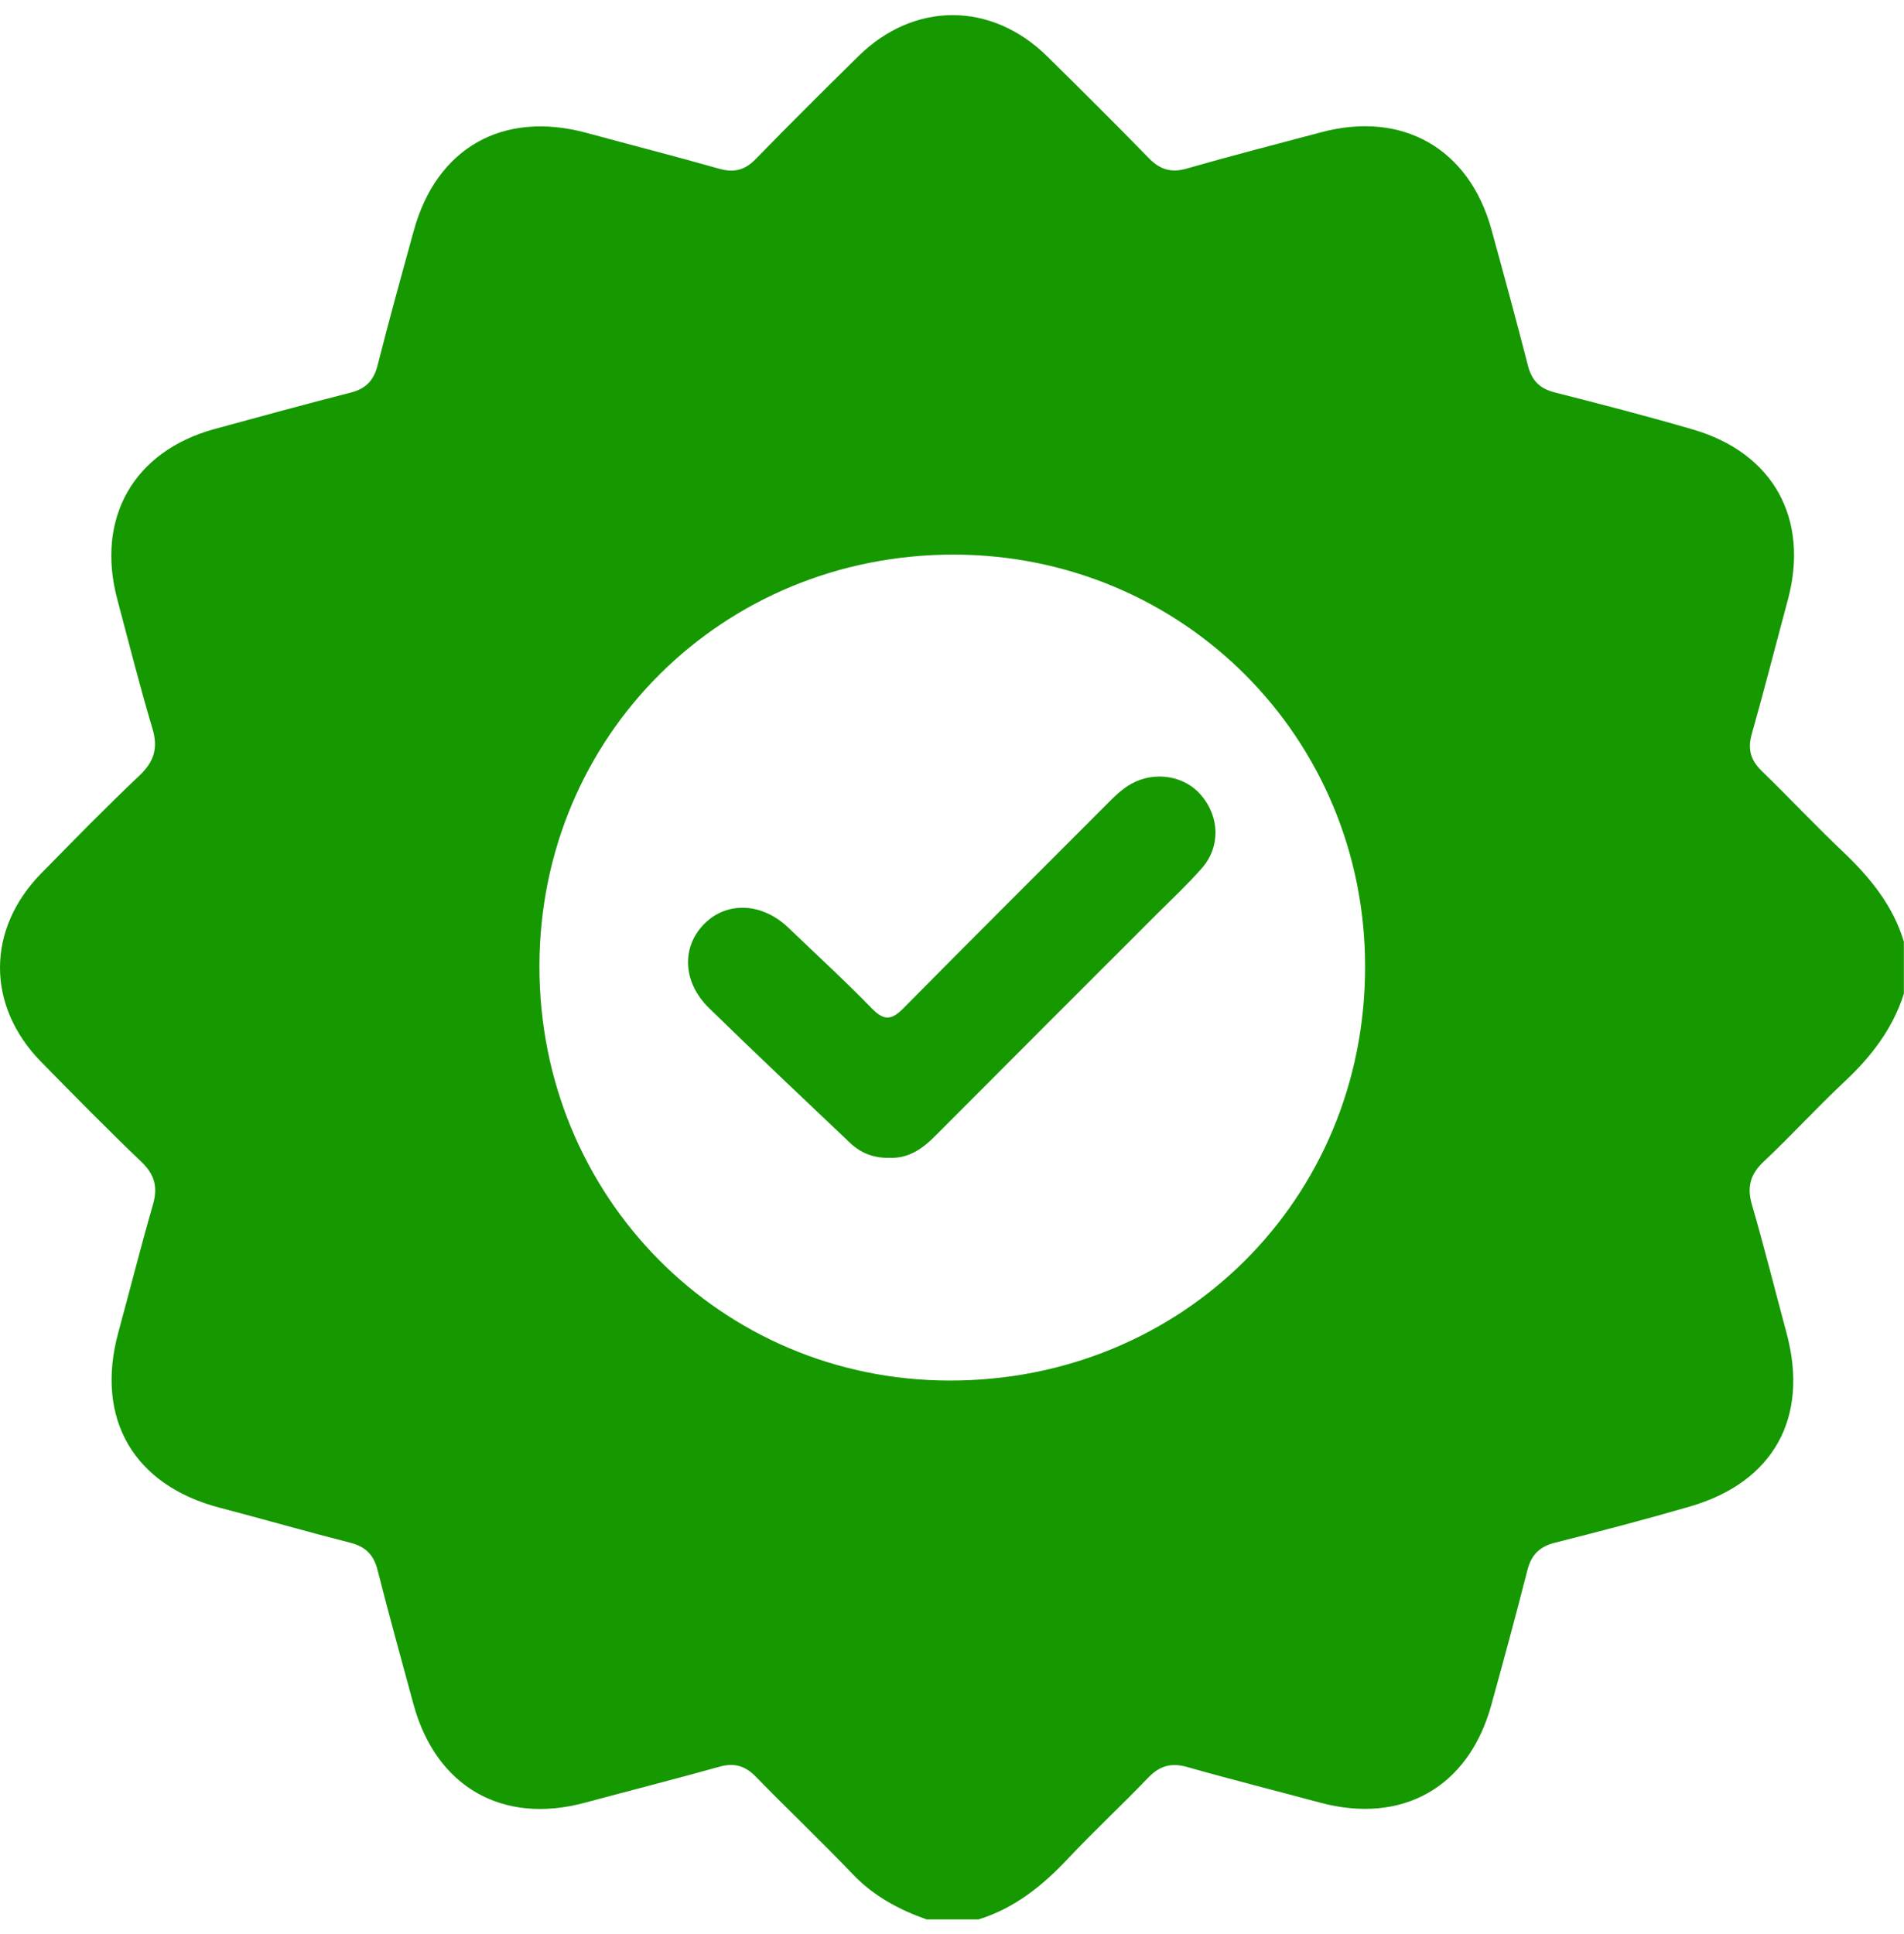
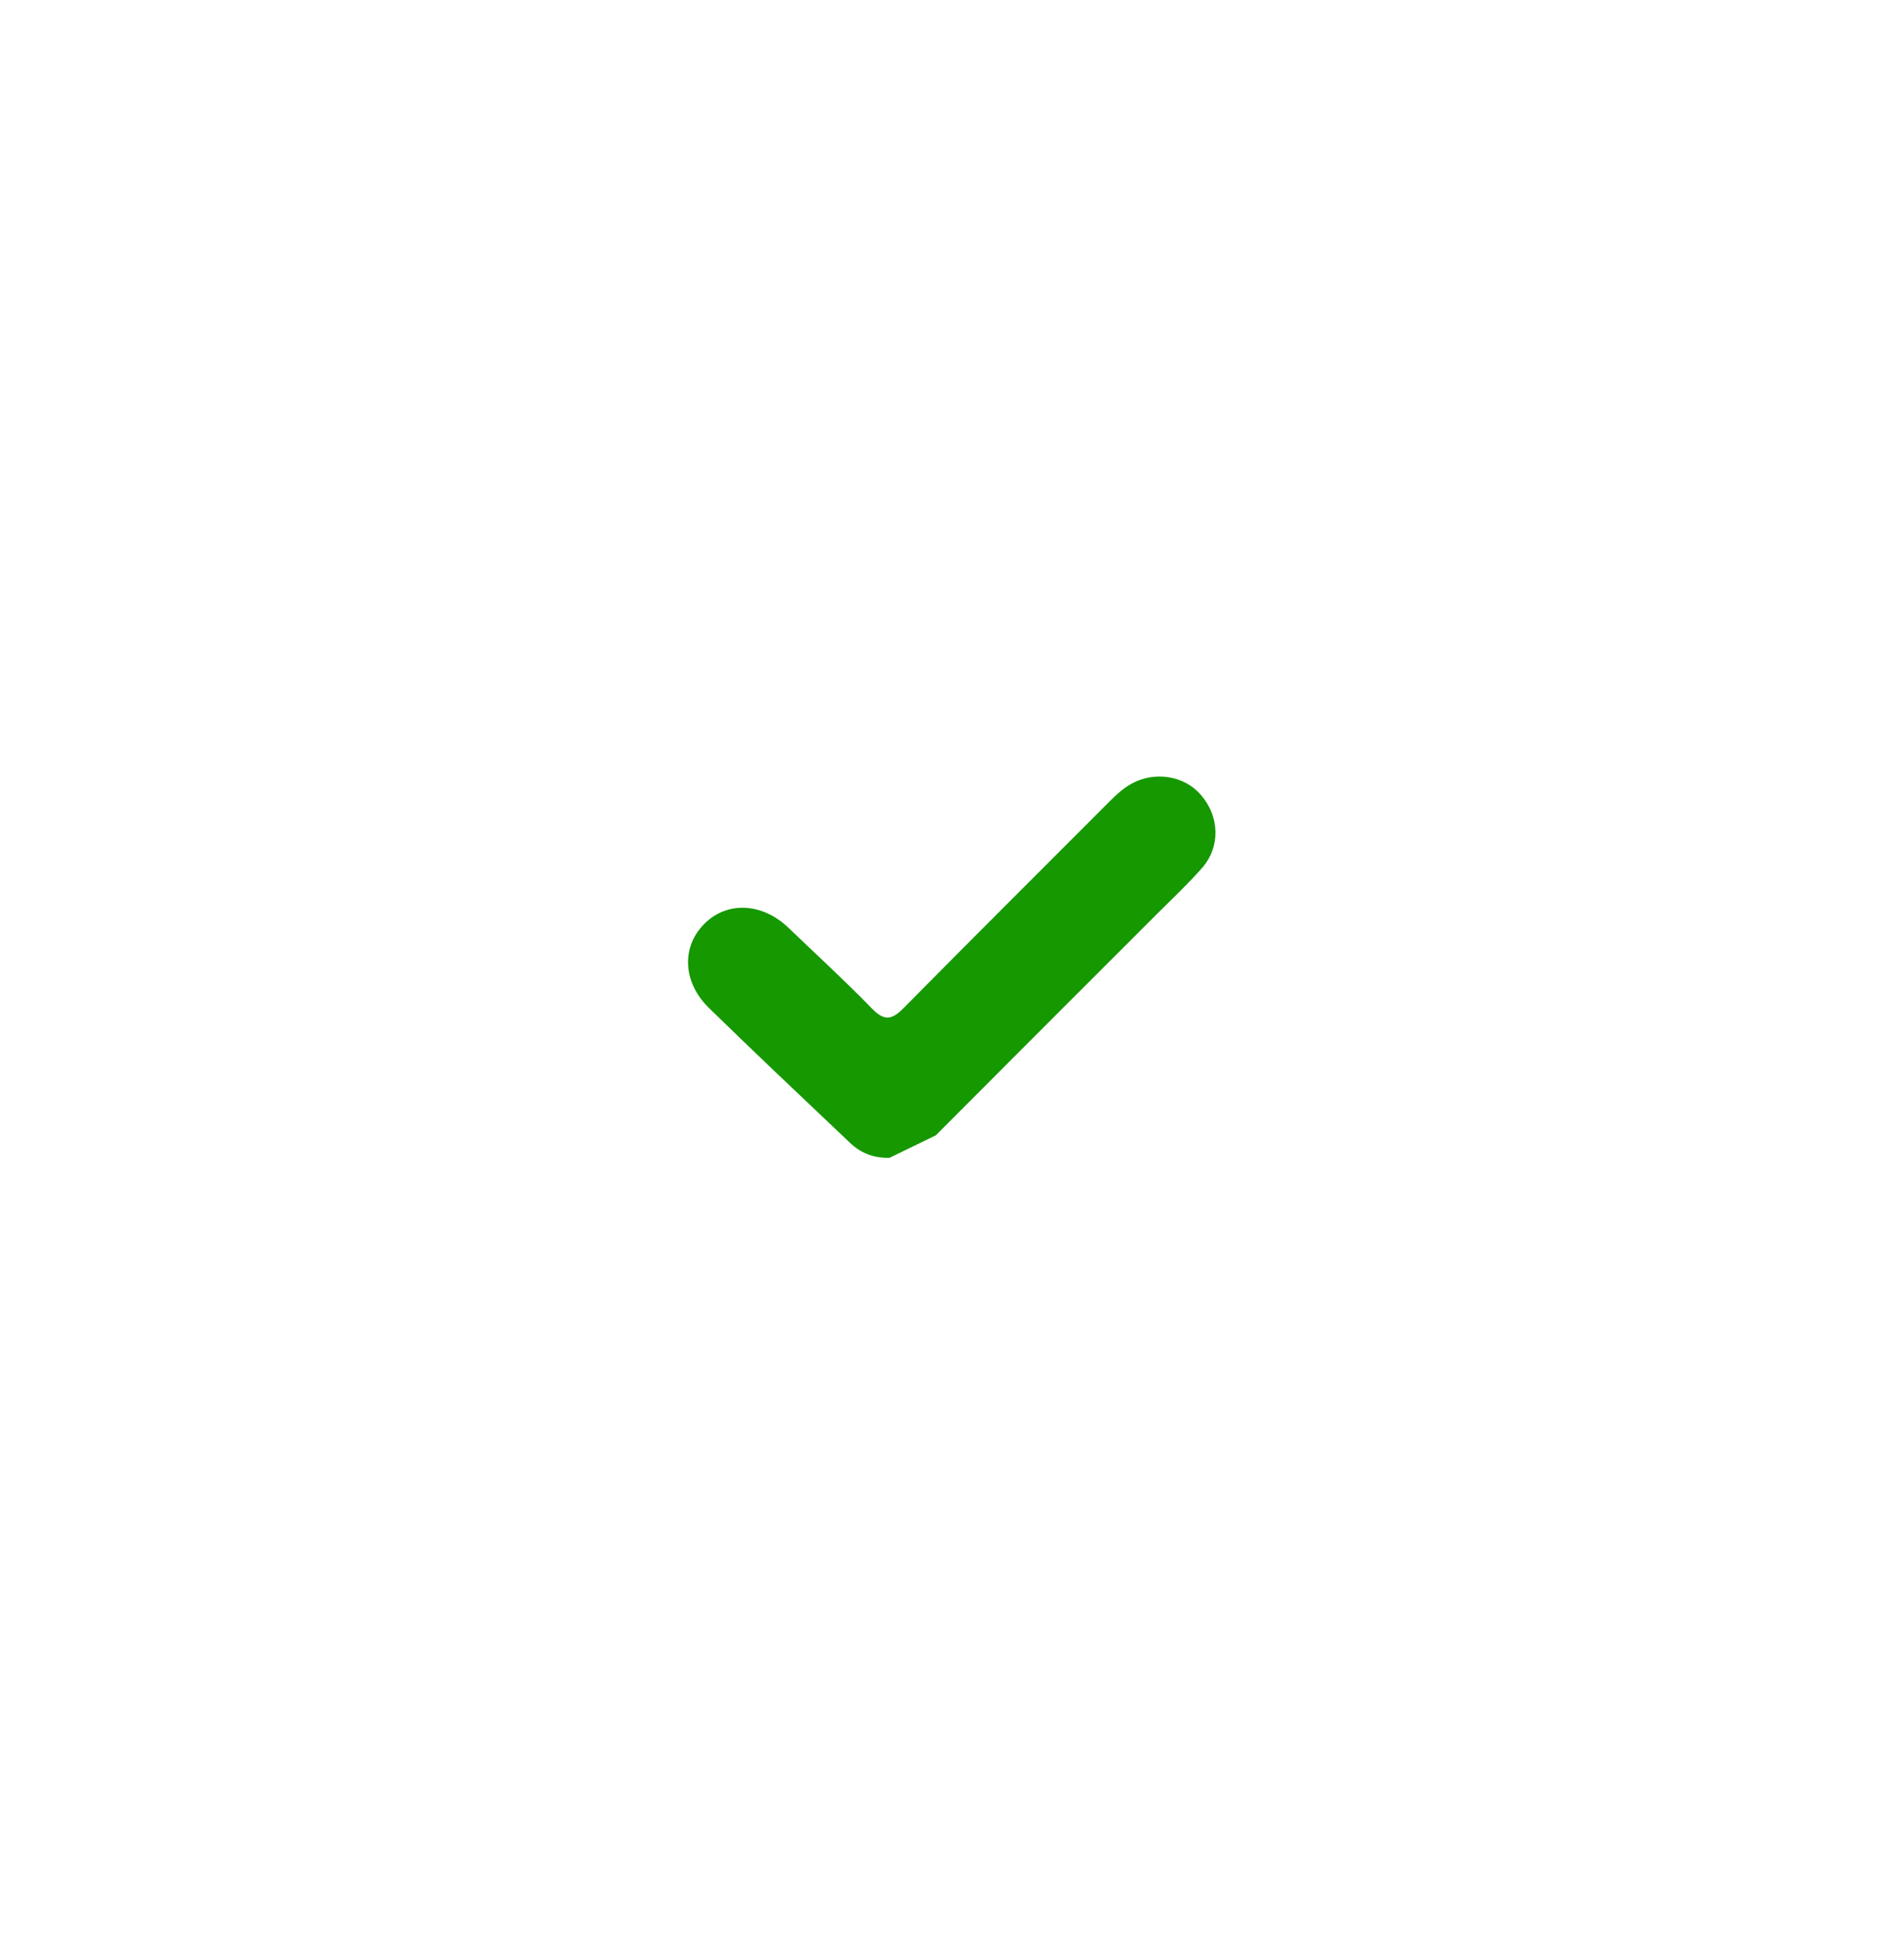
<svg xmlns="http://www.w3.org/2000/svg" width="64" height="65" viewBox="0 0 64 65" fill="none">
-   <path d="M63.996 31.647C63.996 32.23 63.996 32.812 63.996 33.395C63.621 34.58 62.892 35.517 61.995 36.358C61.068 37.225 60.212 38.167 59.29 39.033C58.844 39.453 58.713 39.874 58.885 40.477C59.305 41.915 59.665 43.369 60.055 44.813C60.815 47.645 59.614 49.818 56.798 50.633C55.298 51.069 53.789 51.464 52.279 51.844C51.748 51.976 51.469 52.254 51.337 52.786C50.952 54.296 50.542 55.805 50.127 57.305C49.367 60.066 47.138 61.327 44.367 60.582C42.883 60.182 41.388 59.807 39.909 59.387C39.357 59.23 38.967 59.351 38.577 59.762C37.7 60.679 36.768 61.54 35.897 62.467C35.041 63.379 34.099 64.133 32.893 64.508C32.311 64.508 31.728 64.508 31.145 64.508C30.213 64.179 29.367 63.723 28.668 62.994C27.605 61.879 26.485 60.82 25.411 59.716C25.052 59.346 24.682 59.235 24.18 59.377C22.676 59.797 21.161 60.182 19.657 60.587C16.891 61.332 14.662 60.056 13.902 57.29C13.492 55.785 13.076 54.276 12.691 52.766C12.565 52.264 12.296 51.986 11.795 51.854C10.321 51.479 8.862 51.059 7.393 50.674C4.49 49.919 3.188 47.675 3.978 44.778C4.368 43.349 4.728 41.915 5.138 40.497C5.311 39.904 5.204 39.479 4.753 39.048C3.609 37.954 2.499 36.824 1.39 35.695C-0.464 33.81 -0.464 31.227 1.395 29.343C2.474 28.243 3.553 27.139 4.672 26.08C5.174 25.609 5.326 25.148 5.123 24.48C4.693 23.046 4.328 21.587 3.943 20.143C3.214 17.408 4.495 15.164 7.21 14.419C8.735 14.004 10.265 13.583 11.795 13.193C12.301 13.062 12.565 12.783 12.691 12.281C13.076 10.767 13.492 9.262 13.907 7.758C14.672 4.967 16.906 3.705 19.712 4.465C21.202 4.87 22.691 5.25 24.175 5.671C24.677 5.813 25.047 5.716 25.406 5.341C26.541 4.176 27.691 3.032 28.851 1.892C30.725 0.043 33.329 0.048 35.208 1.902C36.348 3.026 37.488 4.156 38.607 5.306C38.982 5.696 39.362 5.818 39.889 5.666C41.388 5.235 42.903 4.845 44.412 4.445C47.143 3.715 49.382 4.992 50.132 7.712C50.552 9.237 50.967 10.762 51.362 12.297C51.494 12.803 51.768 13.067 52.274 13.193C53.83 13.588 55.38 13.989 56.919 14.439C59.614 15.23 60.825 17.443 60.096 20.159C59.69 21.668 59.305 23.178 58.88 24.682C58.738 25.184 58.849 25.553 59.219 25.913C60.161 26.825 61.058 27.787 62.011 28.684C62.887 29.53 63.636 30.452 63.996 31.647ZM18.132 32.468C18.122 40.203 24.221 46.378 31.895 46.398C39.727 46.419 45.882 40.315 45.886 32.503C45.897 24.804 39.762 18.649 32.062 18.639C24.287 18.634 18.142 24.733 18.132 32.468Z" fill="#159800" />
-   <path d="M29.9 38.912C29.368 38.927 28.927 38.75 28.568 38.405C26.982 36.901 25.391 35.401 23.826 33.872C22.935 33 22.904 31.805 23.689 31.035C24.449 30.285 25.614 30.341 26.486 31.166C27.433 32.073 28.4 32.96 29.317 33.902C29.733 34.328 29.986 34.272 30.376 33.877C32.63 31.592 34.905 29.333 37.169 27.063C37.432 26.8 37.696 26.526 38.025 26.344C38.805 25.908 39.808 26.065 40.365 26.714C40.994 27.438 41.034 28.456 40.401 29.176C39.92 29.723 39.388 30.219 38.871 30.736C36.399 33.208 33.922 35.68 31.455 38.157C31.014 38.608 30.533 38.942 29.9 38.912Z" fill="#159800" />
+   <path d="M29.9 38.912C29.368 38.927 28.927 38.75 28.568 38.405C26.982 36.901 25.391 35.401 23.826 33.872C22.935 33 22.904 31.805 23.689 31.035C24.449 30.285 25.614 30.341 26.486 31.166C27.433 32.073 28.4 32.96 29.317 33.902C29.733 34.328 29.986 34.272 30.376 33.877C32.63 31.592 34.905 29.333 37.169 27.063C37.432 26.8 37.696 26.526 38.025 26.344C38.805 25.908 39.808 26.065 40.365 26.714C40.994 27.438 41.034 28.456 40.401 29.176C39.92 29.723 39.388 30.219 38.871 30.736C36.399 33.208 33.922 35.68 31.455 38.157Z" fill="#159800" />
</svg>